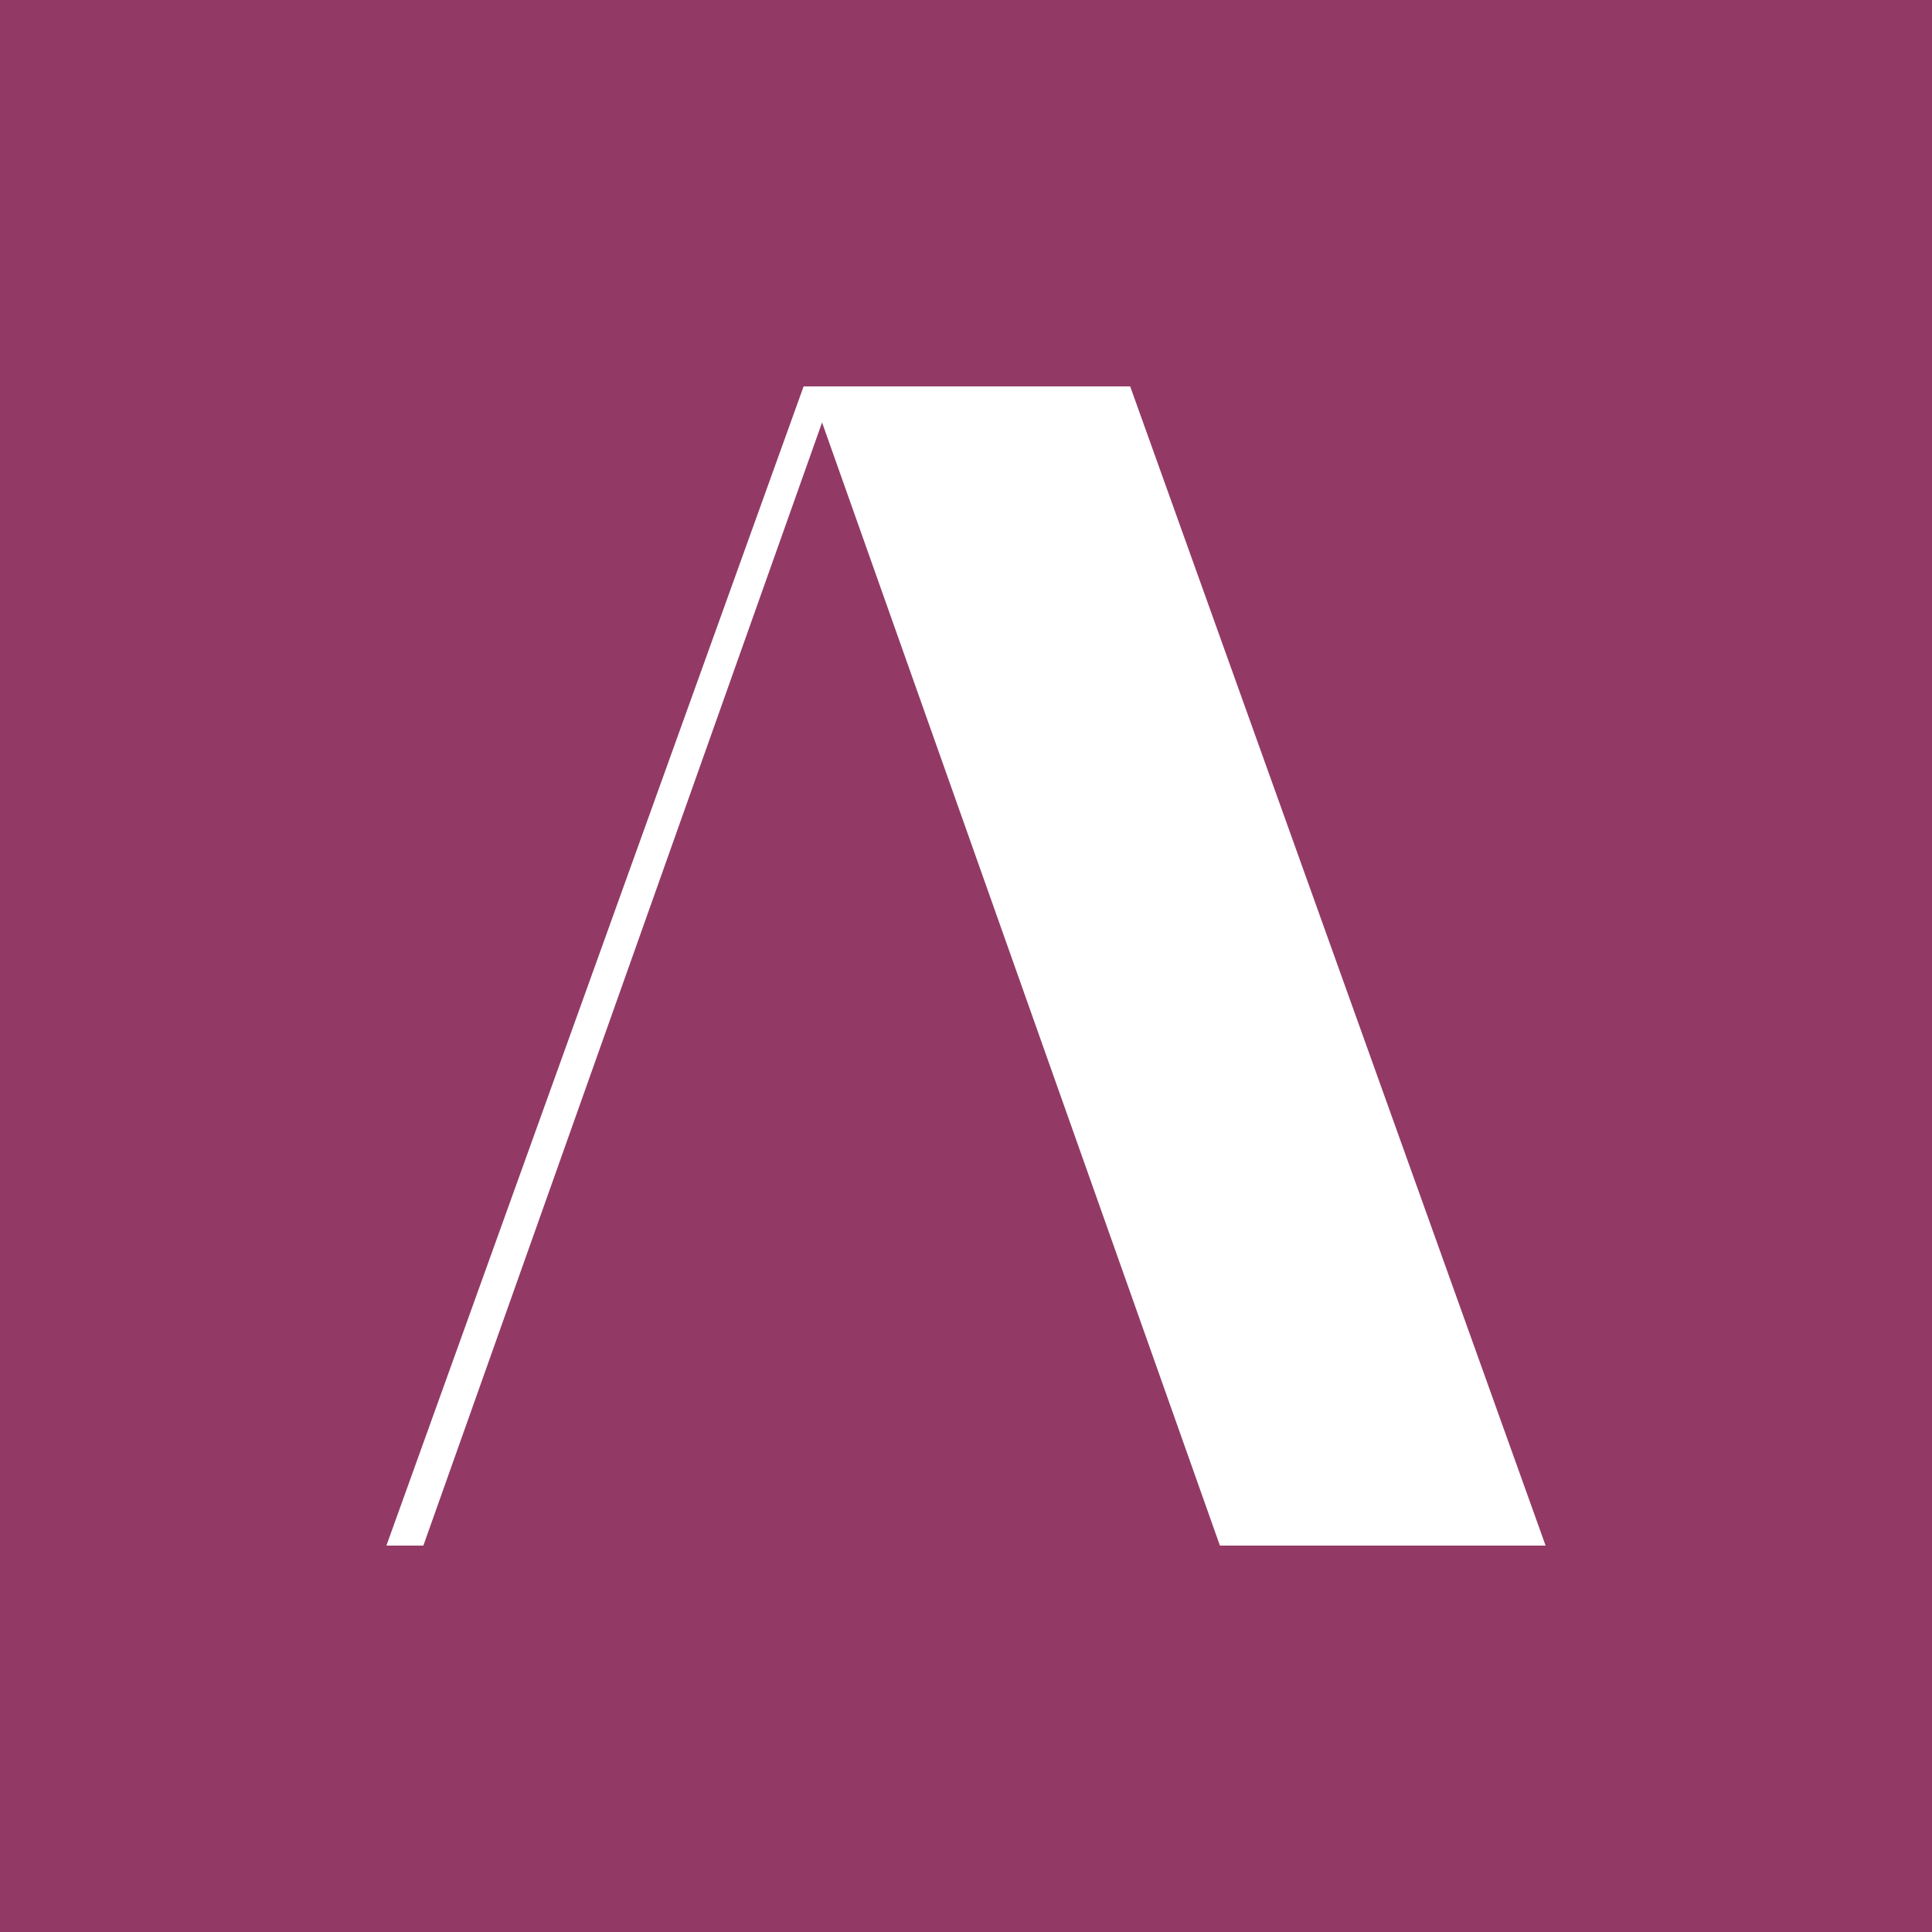
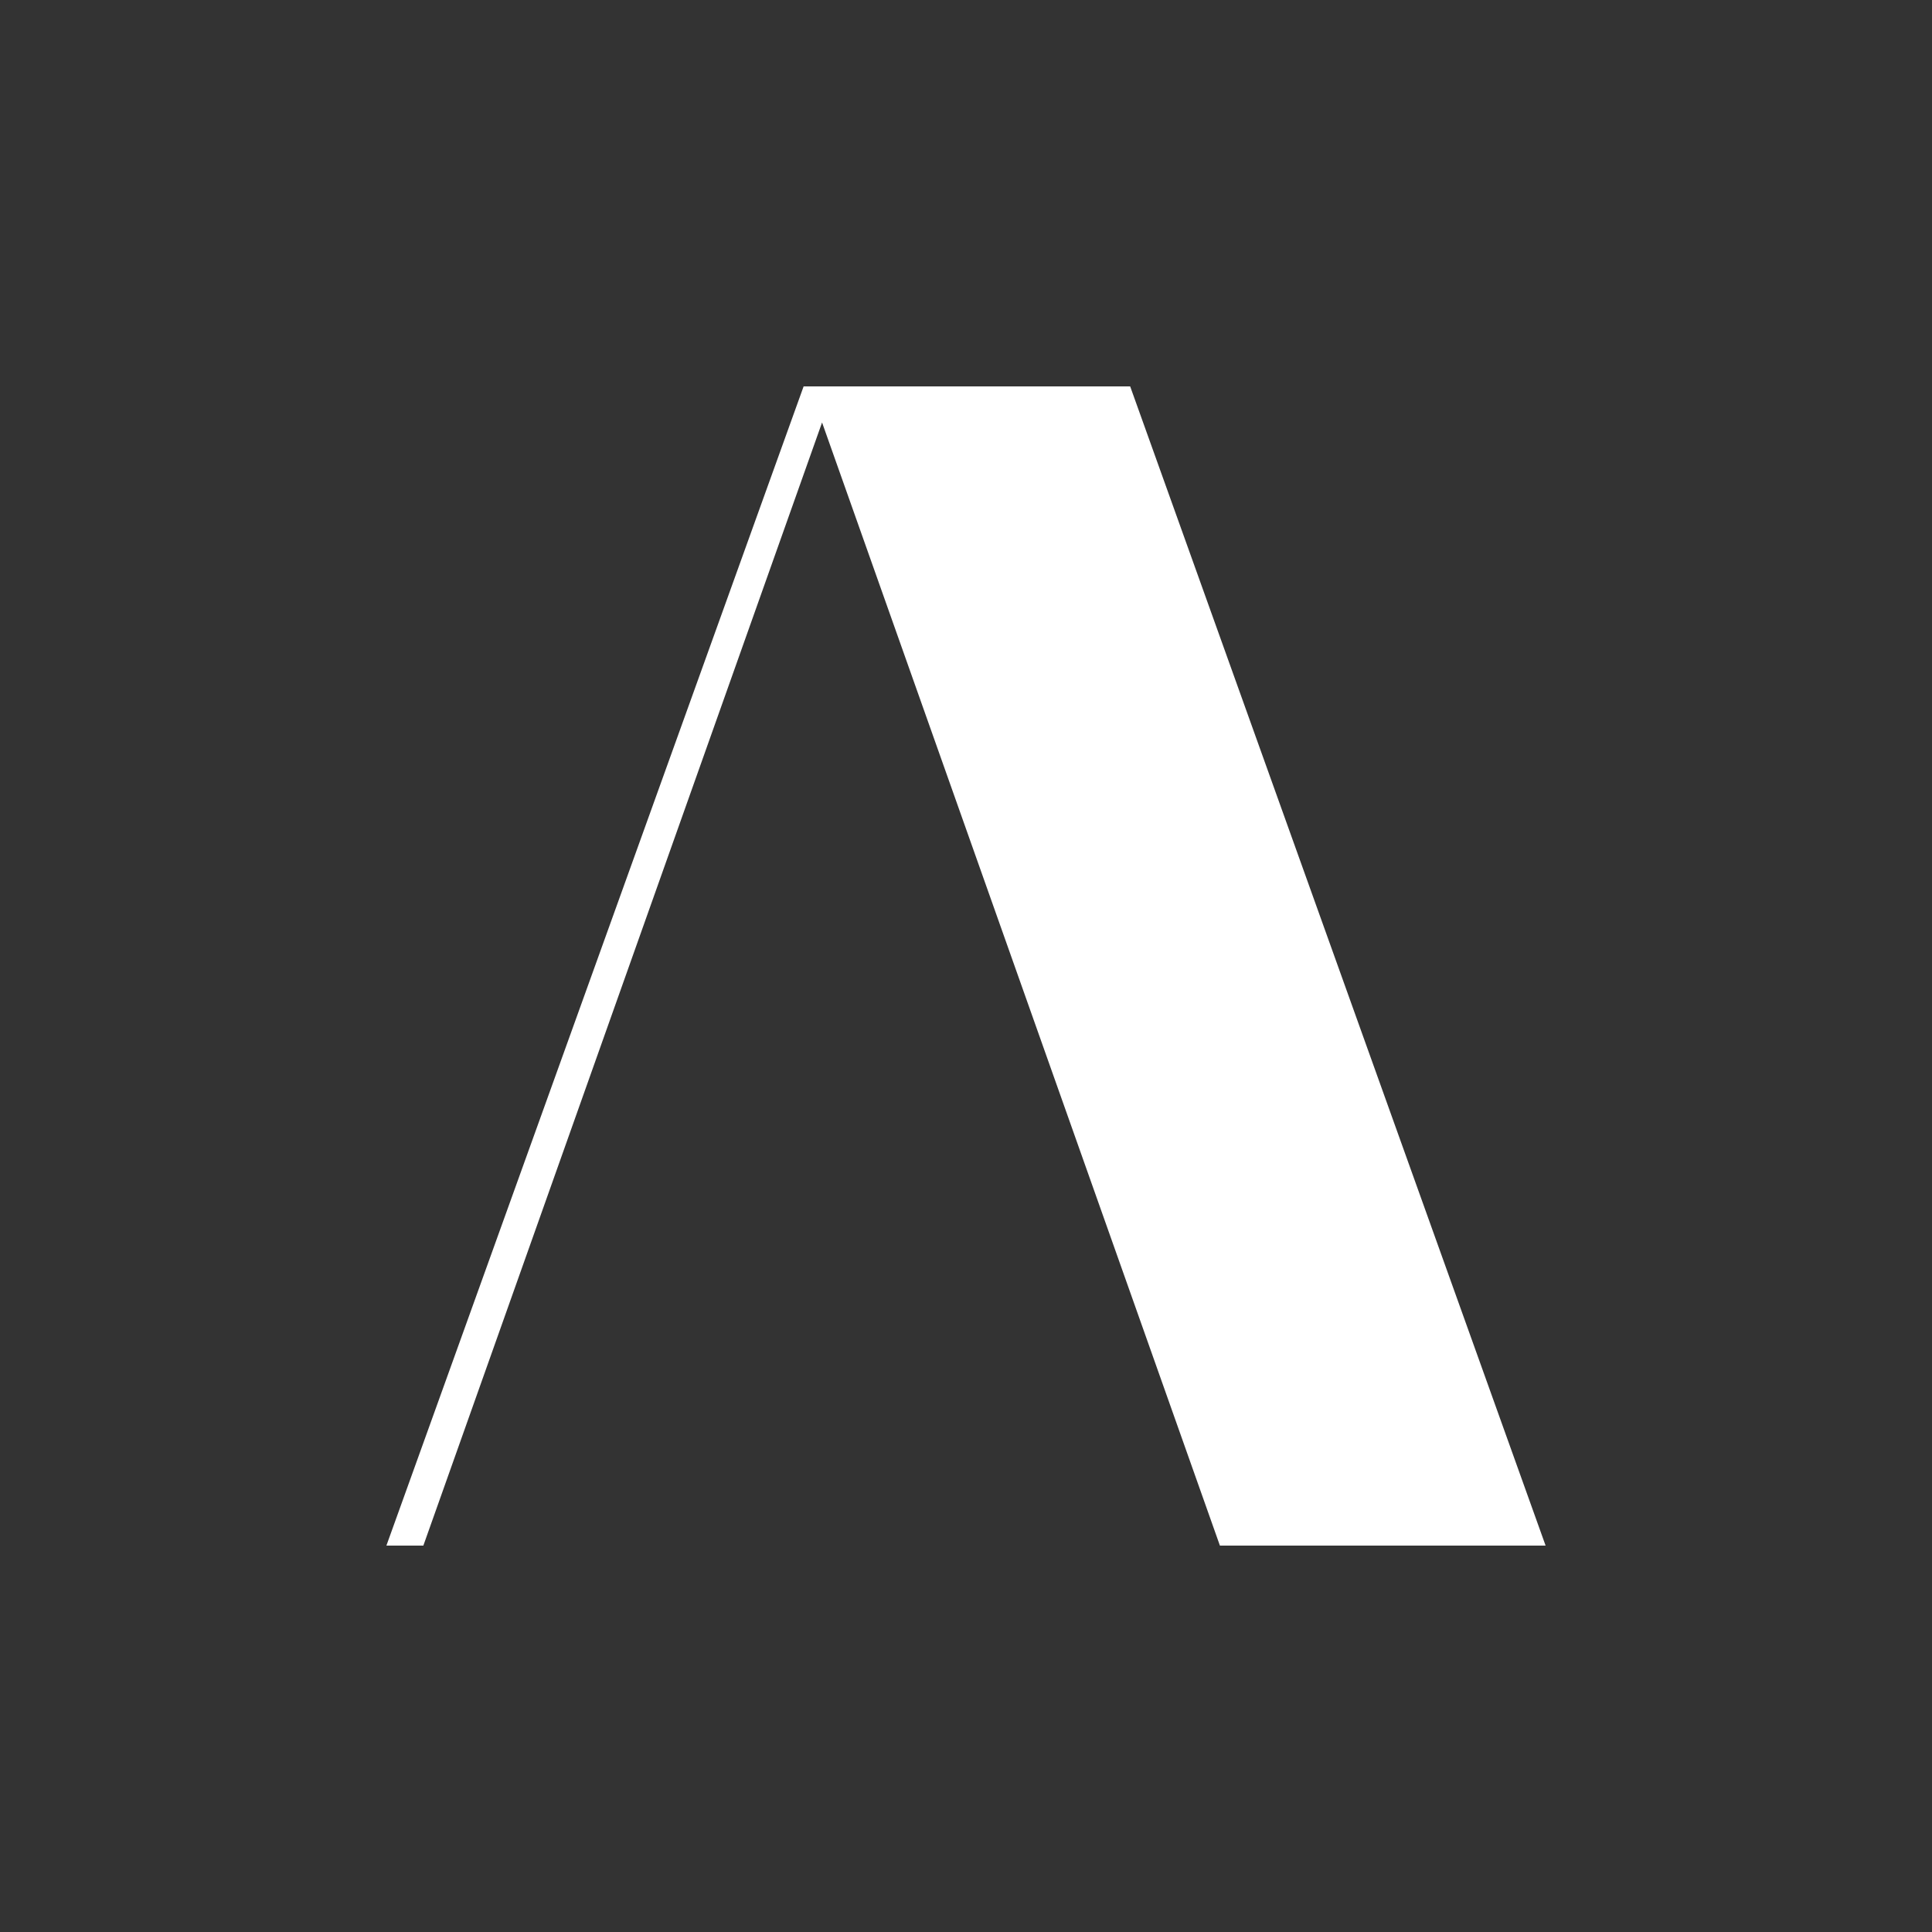
<svg xmlns="http://www.w3.org/2000/svg" width="40" height="40" viewBox="0 0 40 40" fill="none">
  <rect x="0" y="0" width="40" height="40" fill="#333333" stroke="none" />
  <g clip-path="url(#clip0_2595_266)">
-     <rect width="40" height="40" fill="#923A65" />
-     <path d="M25.257 32H32L23.399 8H16.638L8 32H8.765L17.02 8.747L25.257 32Z" fill="white" />
+     <path d="M25.257 32H32L23.399 8H16.638L8 32H8.765L17.02 8.747L25.257 32" fill="white" />
  </g>
  <defs>
    <clipPath id="clip0_2595_266">
      <rect width="40" height="40" fill="white" />
    </clipPath>
  </defs>
</svg>